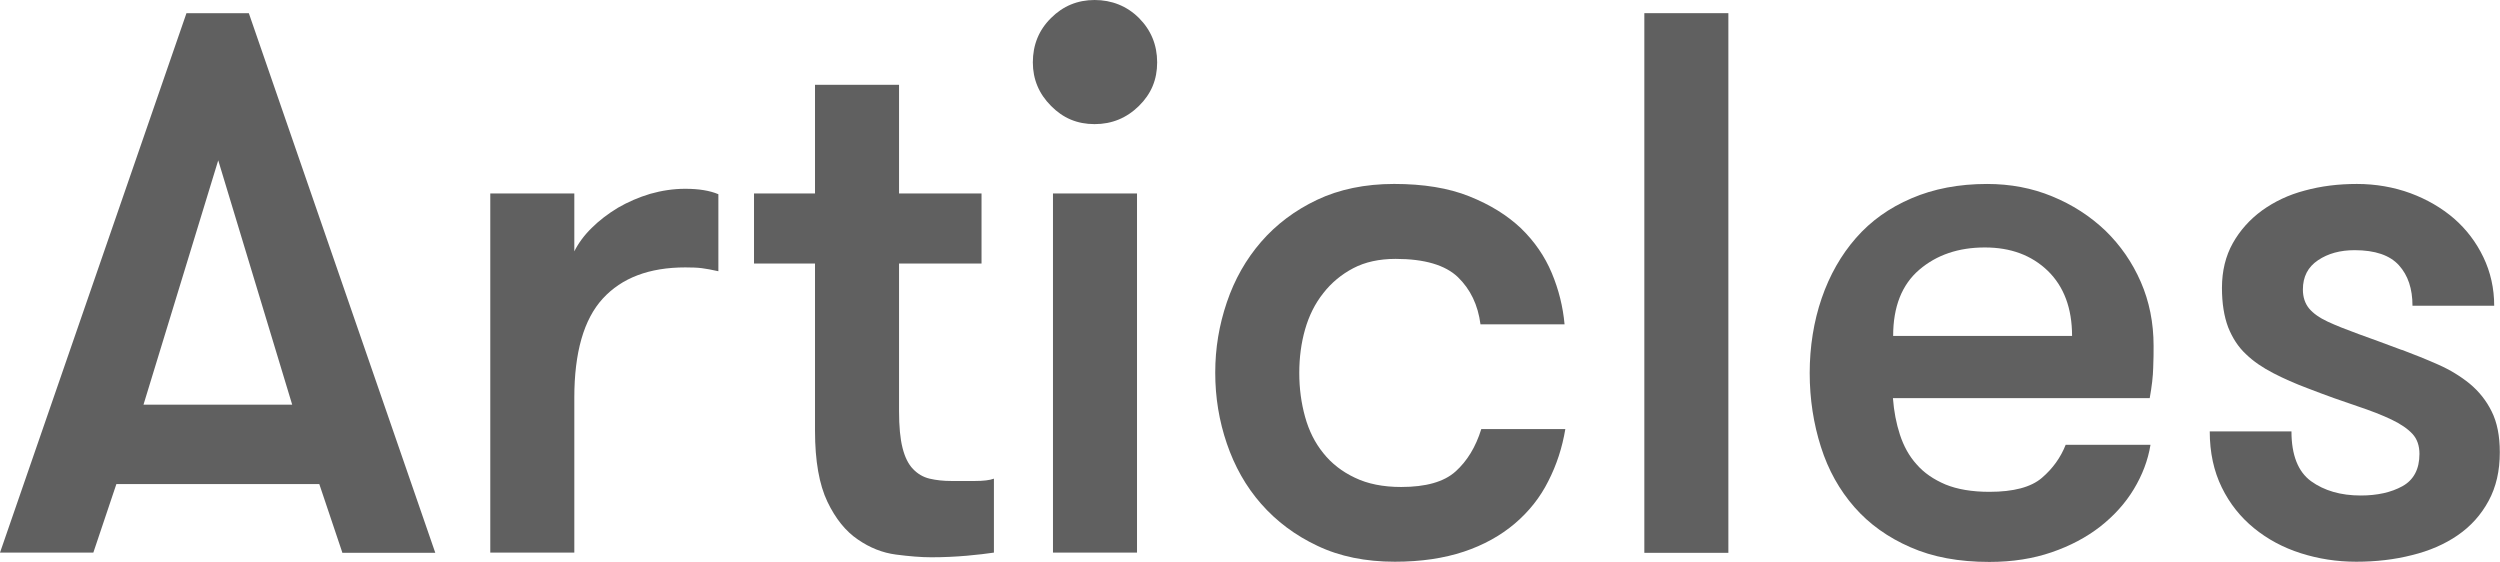
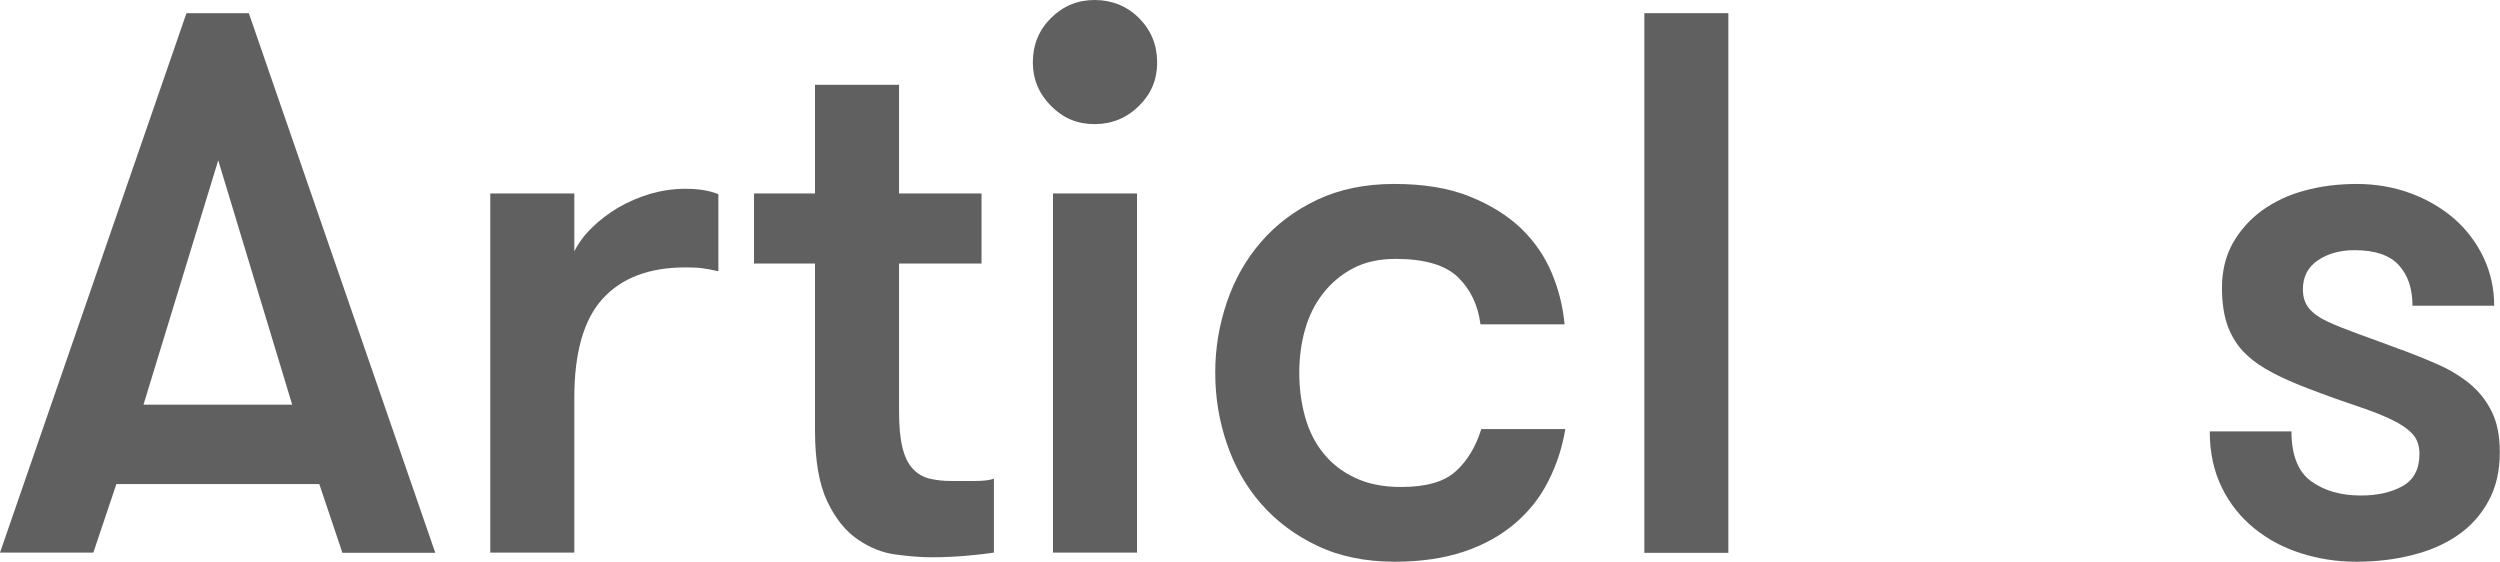
<svg xmlns="http://www.w3.org/2000/svg" id="_レイヤー_2" data-name="レイヤー 2" viewBox="0 0 129.11 29.02">
  <defs>
    <style>
      .cls-1 {
        fill: #606060;
      }
    </style>
  </defs>
  <g id="design_640">
    <g id="ttl_articles">
      <g>
        <path class="cls-1" d="M17.68,28.54l-1.19-3.54H6.01l-1.19,3.54H0L9.63.68h3.22l9.63,27.87h-4.82ZM11.27,8.28l-3.86,12.62h7.68l-3.82-12.62Z" />
        <path class="cls-1" d="M37.11,14.01c-.35-.08-.63-.13-.86-.16-.23-.03-.51-.04-.86-.04-1.86,0-3.28.54-4.26,1.61-.98,1.07-1.47,2.78-1.47,5.12v8h-4.34V9.99h4.34v2.99c.21-.42.51-.83.9-1.21.38-.38.84-.73,1.35-1.04.52-.3,1.07-.54,1.67-.72.6-.17,1.2-.26,1.81-.26.69,0,1.26.09,1.71.28v3.98Z" />
        <path class="cls-1" d="M51.32,28.54c-.35.05-.81.11-1.39.16-.58.05-1.19.08-1.83.08-.53,0-1.14-.05-1.83-.14-.69-.09-1.35-.35-1.97-.78-.62-.42-1.15-1.07-1.57-1.95-.42-.88-.64-2.1-.64-3.66v-8.64h-3.15v-3.62h3.15v-5.61h4.34v5.61h4.26v3.62h-4.26v7.62c0,.79.06,1.43.18,1.9.12.48.3.84.54,1.09.24.25.52.42.86.5s.71.12,1.13.12h1.2c.45,0,.78-.04.99-.12v3.82Z" />
        <path class="cls-1" d="M53.34,3.22c0-.9.31-1.67.94-2.29.62-.62,1.37-.93,2.25-.93s1.67.31,2.29.93c.62.62.94,1.39.94,2.29s-.31,1.63-.94,2.25-1.39.94-2.29.94-1.63-.31-2.25-.94c-.62-.62-.94-1.37-.94-2.25ZM54.38,9.99h4.34v18.55h-4.34V9.99Z" />
        <path class="cls-1" d="M76.46,16.76c-.13-1.01-.52-1.82-1.17-2.45-.65-.62-1.72-.94-3.21-.94-.85,0-1.58.16-2.19.48-.61.32-1.13.75-1.55,1.29-.43.54-.74,1.17-.94,1.87s-.3,1.45-.3,2.25.1,1.55.3,2.27c.2.72.51,1.34.94,1.87.42.53.97.96,1.63,1.27.66.32,1.46.48,2.39.48,1.27,0,2.21-.26,2.81-.8s1.04-1.26,1.33-2.19h4.34c-.16.96-.45,1.85-.88,2.69-.42.84-1,1.57-1.73,2.19-.73.62-1.61,1.11-2.63,1.45-1.02.34-2.21.52-3.56.52-1.51,0-2.85-.27-4-.82-1.15-.54-2.12-1.27-2.91-2.17s-1.37-1.94-1.77-3.11c-.4-1.17-.6-2.39-.6-3.66s.2-2.46.6-3.64c.4-1.18.99-2.22,1.77-3.12s1.75-1.63,2.89-2.17c1.14-.54,2.47-.82,3.98-.82s2.81.21,3.88.64c1.08.43,1.96.98,2.67,1.65.7.68,1.23,1.45,1.59,2.31.36.86.58,1.75.66,2.65h-4.34Z" />
        <path class="cls-1" d="M84.92.68h4.34v27.87h-4.34V.68Z" />
-         <path class="cls-1" d="M97.76,20.58c.05.66.17,1.29.36,1.87.19.58.47,1.1.86,1.53.38.44.88.78,1.49,1.04.61.25,1.37.38,2.27.38,1.25,0,2.15-.24,2.71-.72.56-.48.97-1.05,1.23-1.71h4.38c-.13.8-.42,1.56-.86,2.29-.44.73-1.02,1.37-1.73,1.93-.72.56-1.55,1-2.51,1.33-.96.33-2.03.5-3.22.5-1.57,0-2.93-.25-4.08-.76-1.15-.5-2.12-1.19-2.89-2.07-.77-.88-1.35-1.91-1.73-3.11-.38-1.19-.58-2.47-.58-3.82s.21-2.67.62-3.86,1-2.23,1.77-3.11c.77-.88,1.72-1.56,2.87-2.05,1.14-.49,2.44-.74,3.9-.74,1.2,0,2.32.21,3.36.64,1.05.43,1.96,1.02,2.75,1.77.78.76,1.39,1.64,1.83,2.65s.66,2.11.66,3.3c0,.32,0,.7-.02,1.13-.01.44-.07.96-.18,1.57h-13.26ZM102.5,12.78c-1.35,0-2.48.38-3.38,1.15-.9.77-1.35,1.91-1.35,3.42h9.24c0-1.43-.42-2.55-1.25-3.36-.84-.81-1.92-1.21-3.25-1.21Z" />
        <path class="cls-1" d="M124.05,18.07c.64.24,1.26.49,1.87.76.61.27,1.15.6,1.63.99.48.4.86.88,1.13,1.43.28.56.42,1.26.42,2.11,0,.96-.19,1.79-.58,2.51-.39.72-.92,1.31-1.59,1.77-.68.47-1.47.81-2.37,1.03-.9.23-1.86.34-2.87.34s-1.96-.15-2.87-.44-1.71-.72-2.41-1.29c-.7-.57-1.26-1.27-1.67-2.11-.41-.84-.62-1.8-.62-2.89h4.22c0,1.22.34,2.08,1.01,2.57.68.49,1.53.74,2.57.74.85,0,1.57-.16,2.15-.48s.88-.88.88-1.67c0-.42-.12-.77-.36-1.03s-.6-.51-1.08-.74c-.48-.23-1.07-.46-1.79-.7-.72-.24-1.57-.54-2.55-.92-.64-.24-1.23-.5-1.77-.78-.54-.28-1.02-.6-1.41-.98-.4-.37-.7-.84-.92-1.39-.21-.56-.32-1.23-.32-2.03,0-.88.19-1.65.56-2.31s.88-1.23,1.51-1.69c.64-.46,1.37-.81,2.21-1.03.84-.23,1.73-.34,2.69-.34s1.9.16,2.77.48c.86.32,1.61.76,2.25,1.31.64.56,1.14,1.22,1.51,1.99.37.77.56,1.61.56,2.51h-4.22c0-.88-.23-1.57-.7-2.09-.47-.52-1.23-.78-2.29-.78-.74,0-1.37.17-1.89.52-.52.35-.78.85-.78,1.51,0,.4.11.72.32.98.21.25.53.48.96.68s.96.41,1.59.64c.64.23,1.38.5,2.23.82Z" />
      </g>
    </g>
  </g>
</svg>